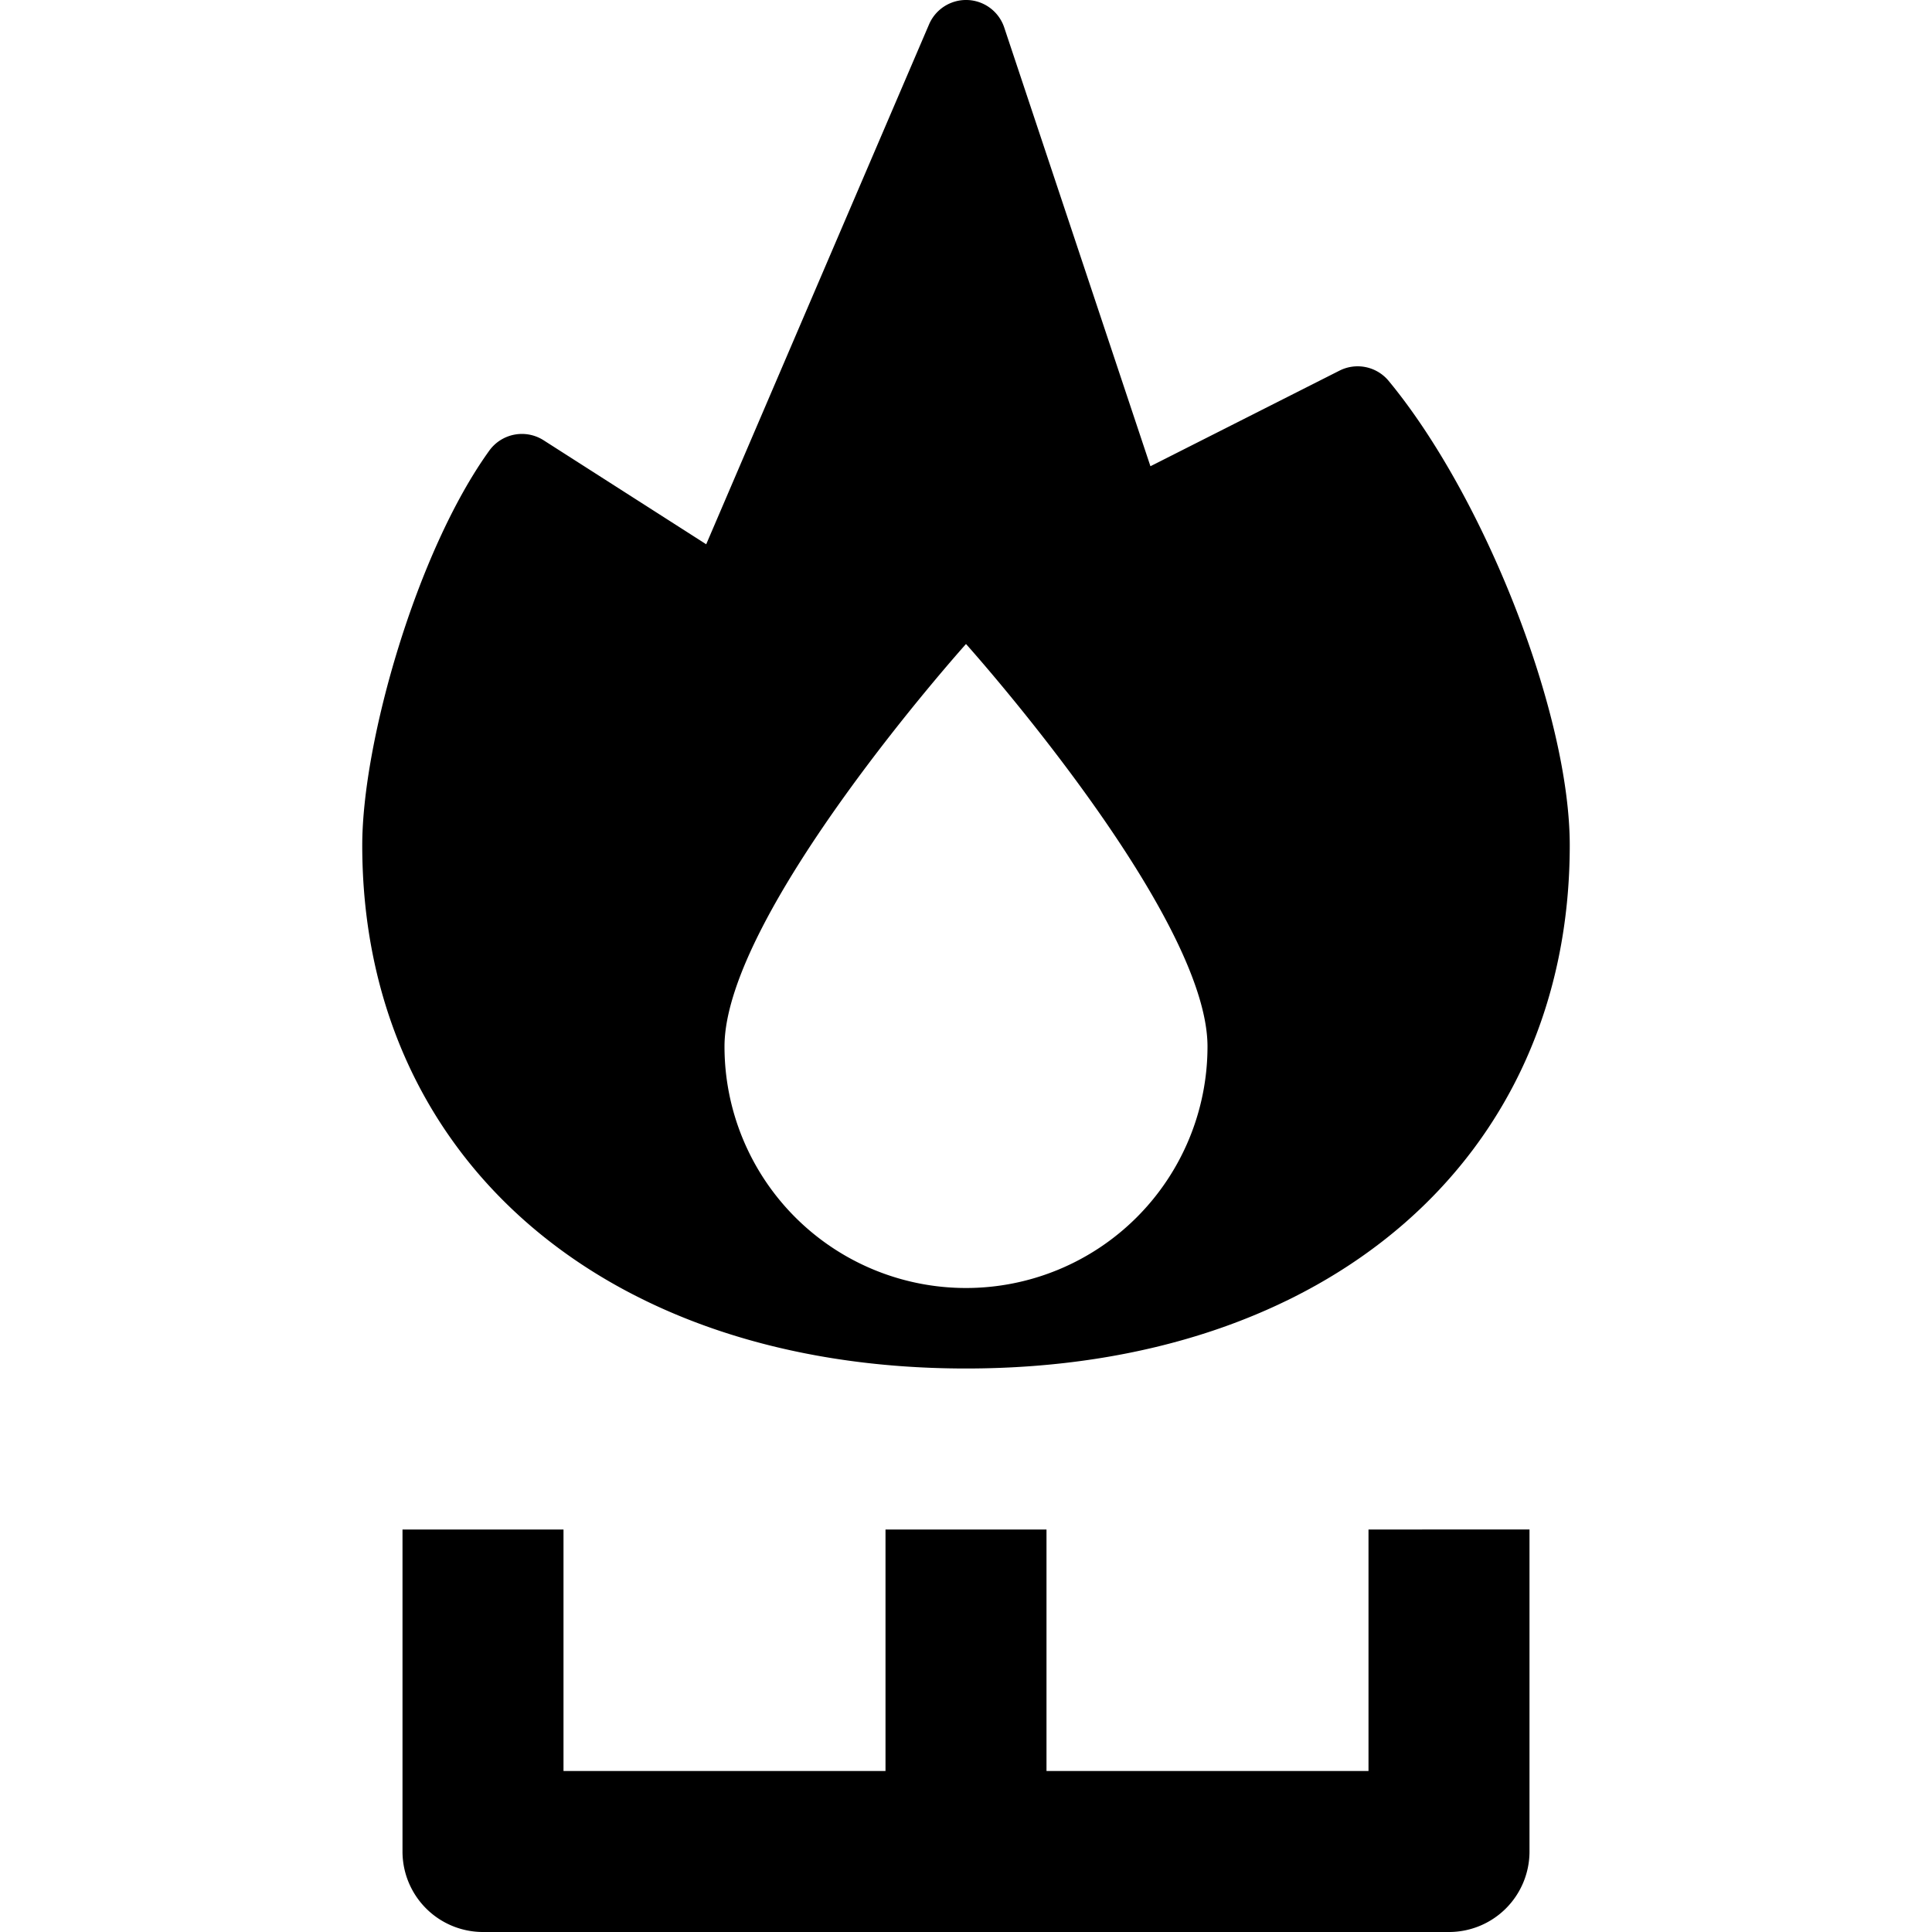
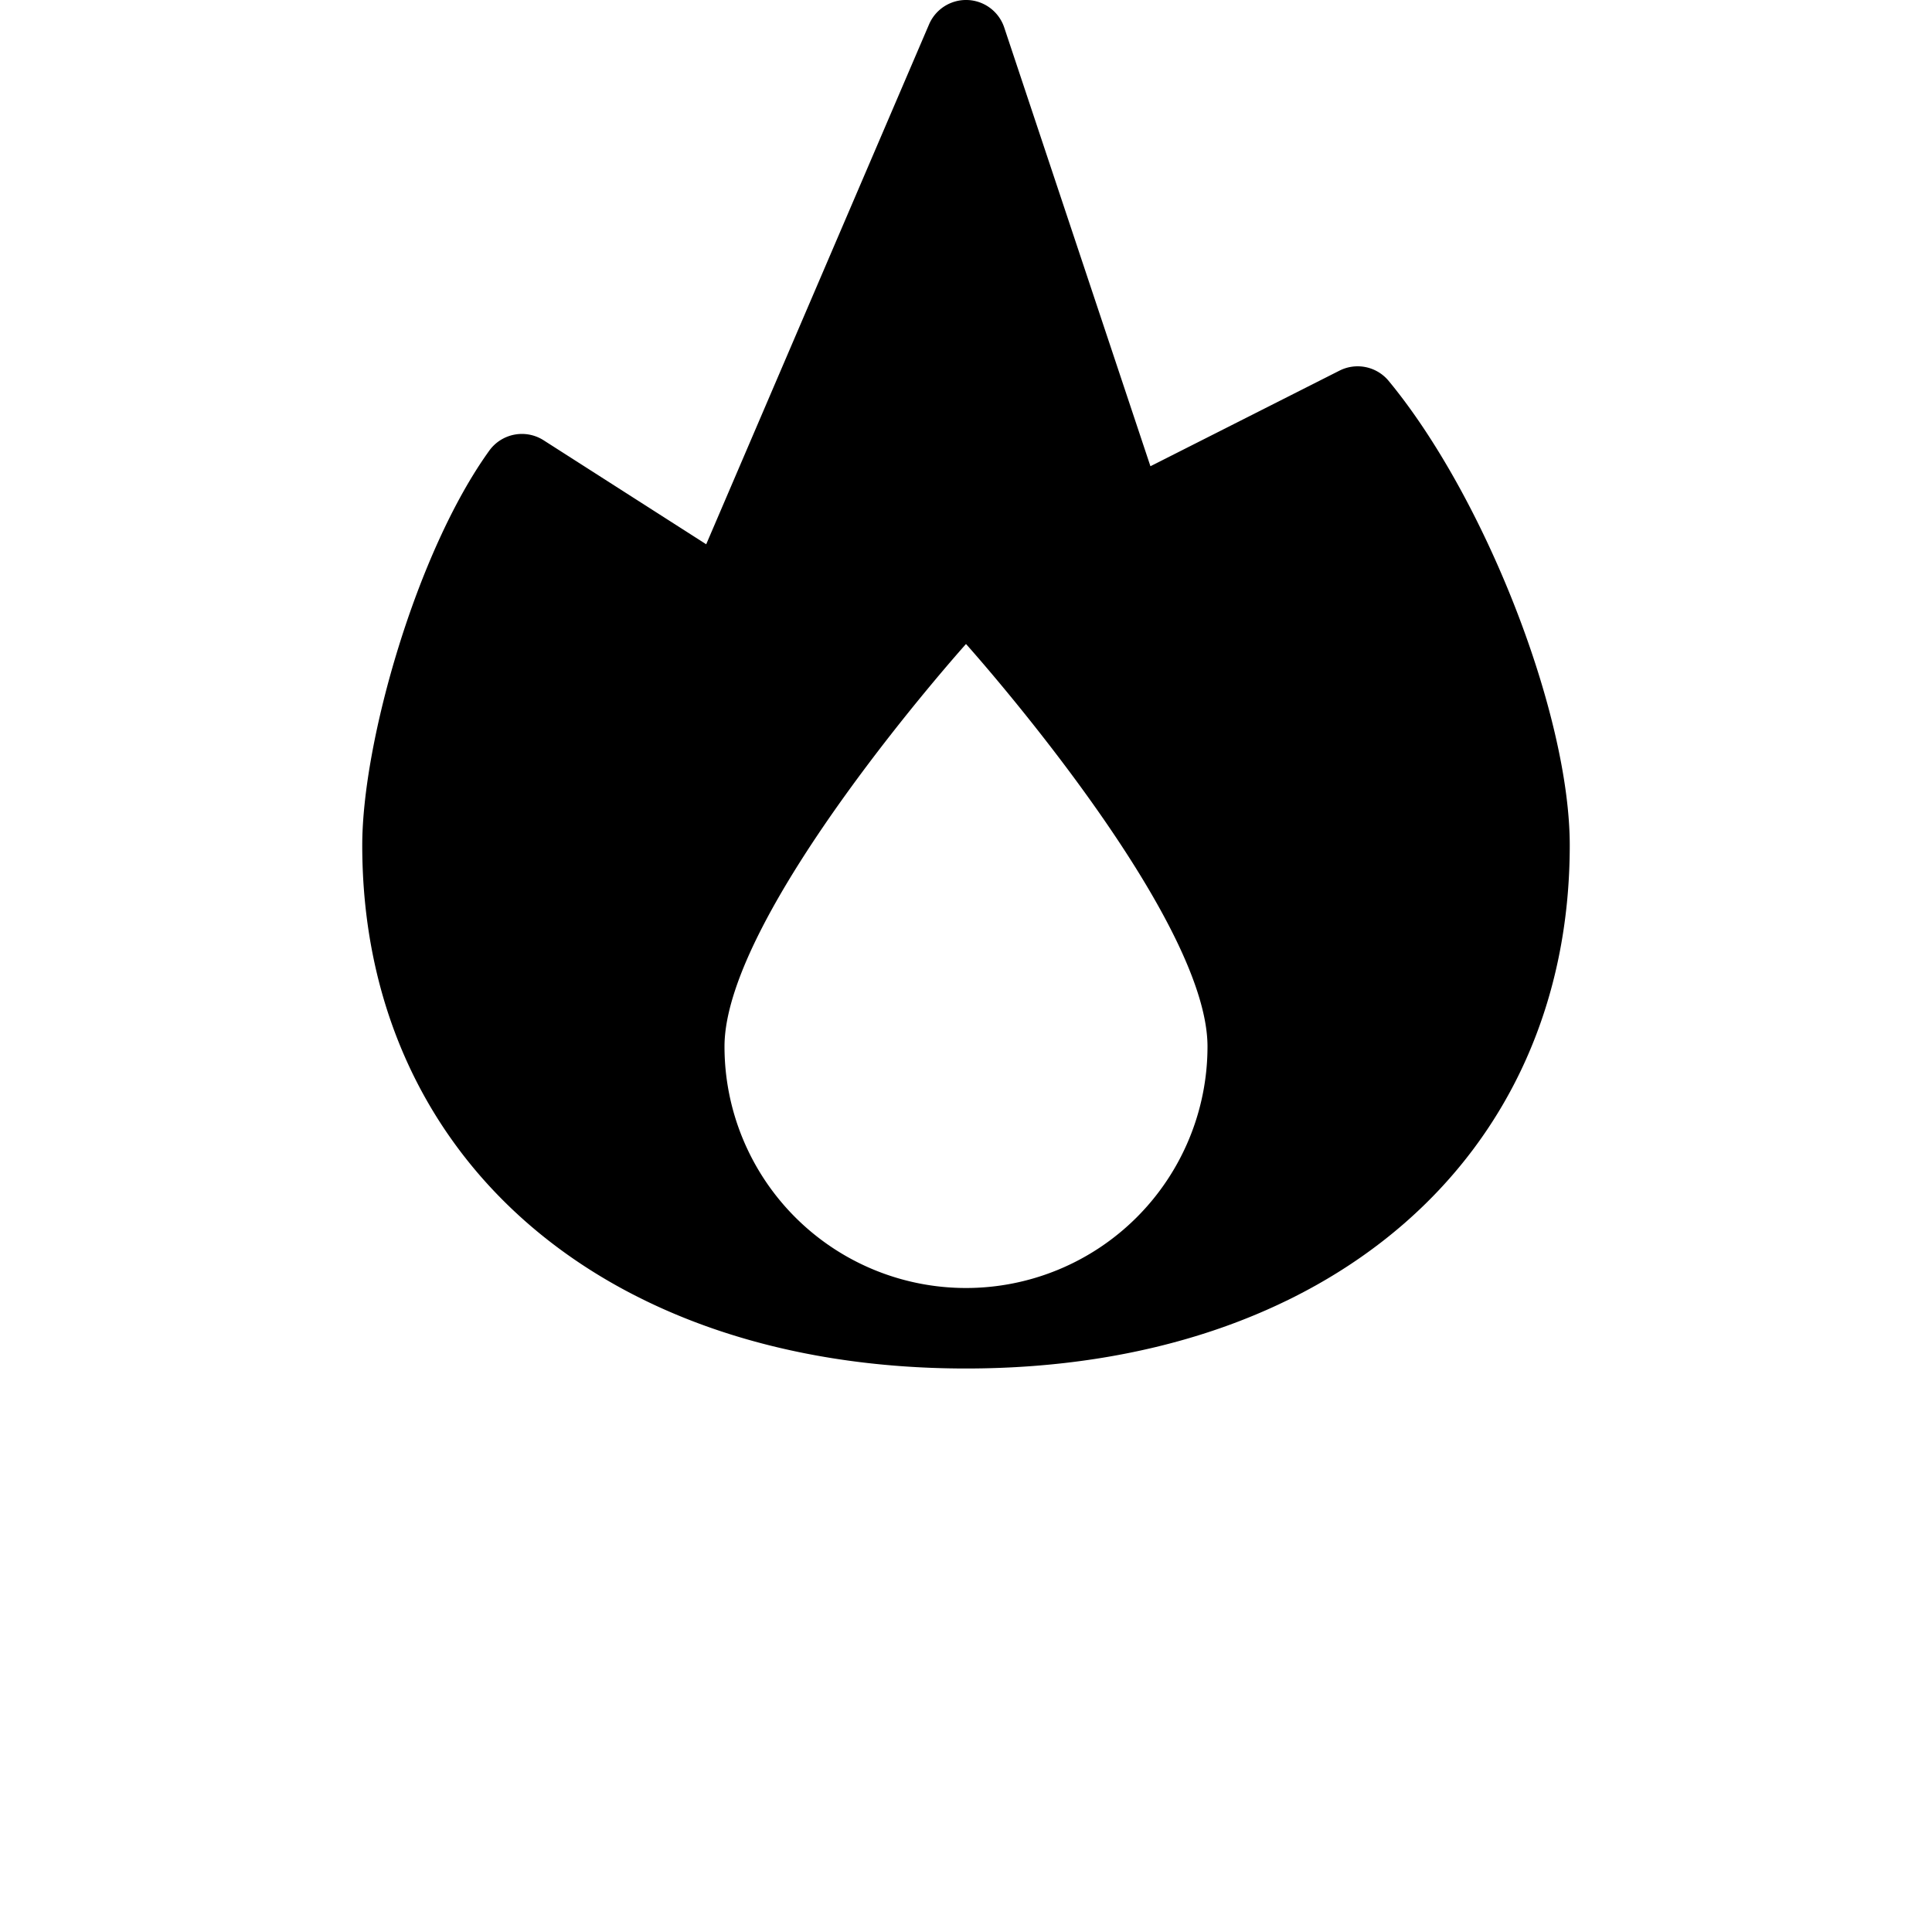
<svg xmlns="http://www.w3.org/2000/svg" height="512" viewBox="0 0 192 192" width="512">
-   <path d="m136 152v24h-32v-24h-16v24h-32v-24h-16v32a8 8 0 0 0 8 8h96a8 8 0 0 0 8-8v-32z" />
  <path d="m96 136c35.888 0 60-20.9 60-52 0-12.982-8.408-34.544-17.994-46.144a4 4 0 0 0 -4.889-1.022l-18.788 9.5-14.529-43.599a4 4 0 0 0 -7.472-.311l-22.146 51.665-16.159-10.335a4 4 0 0 0 -5.4 1.032c-7.223 10.026-12.623 28.972-12.623 39.214 0 31.1 24.112 52 60 52zm0-72s24 26.745 24 40a24 24 0 0 1 -48 0c0-13.255 24-40 24-40z" />
</svg>